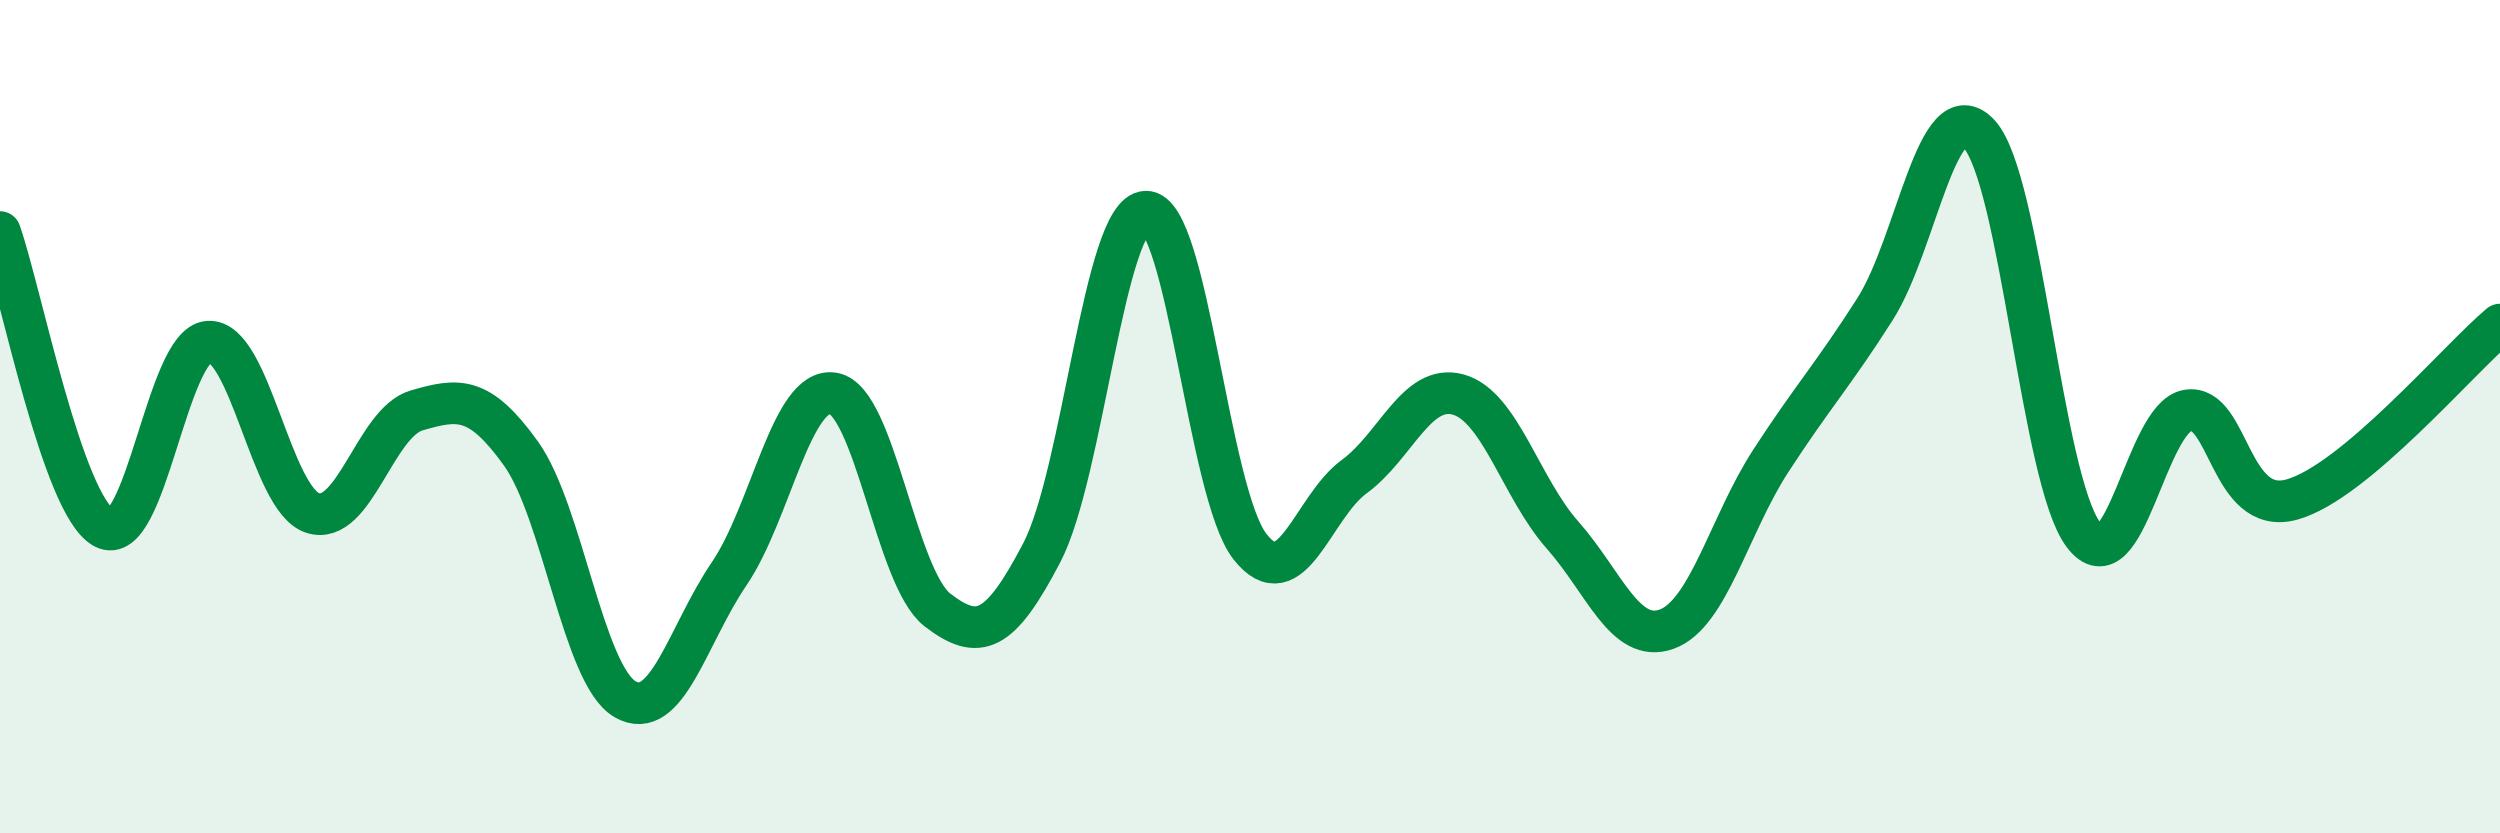
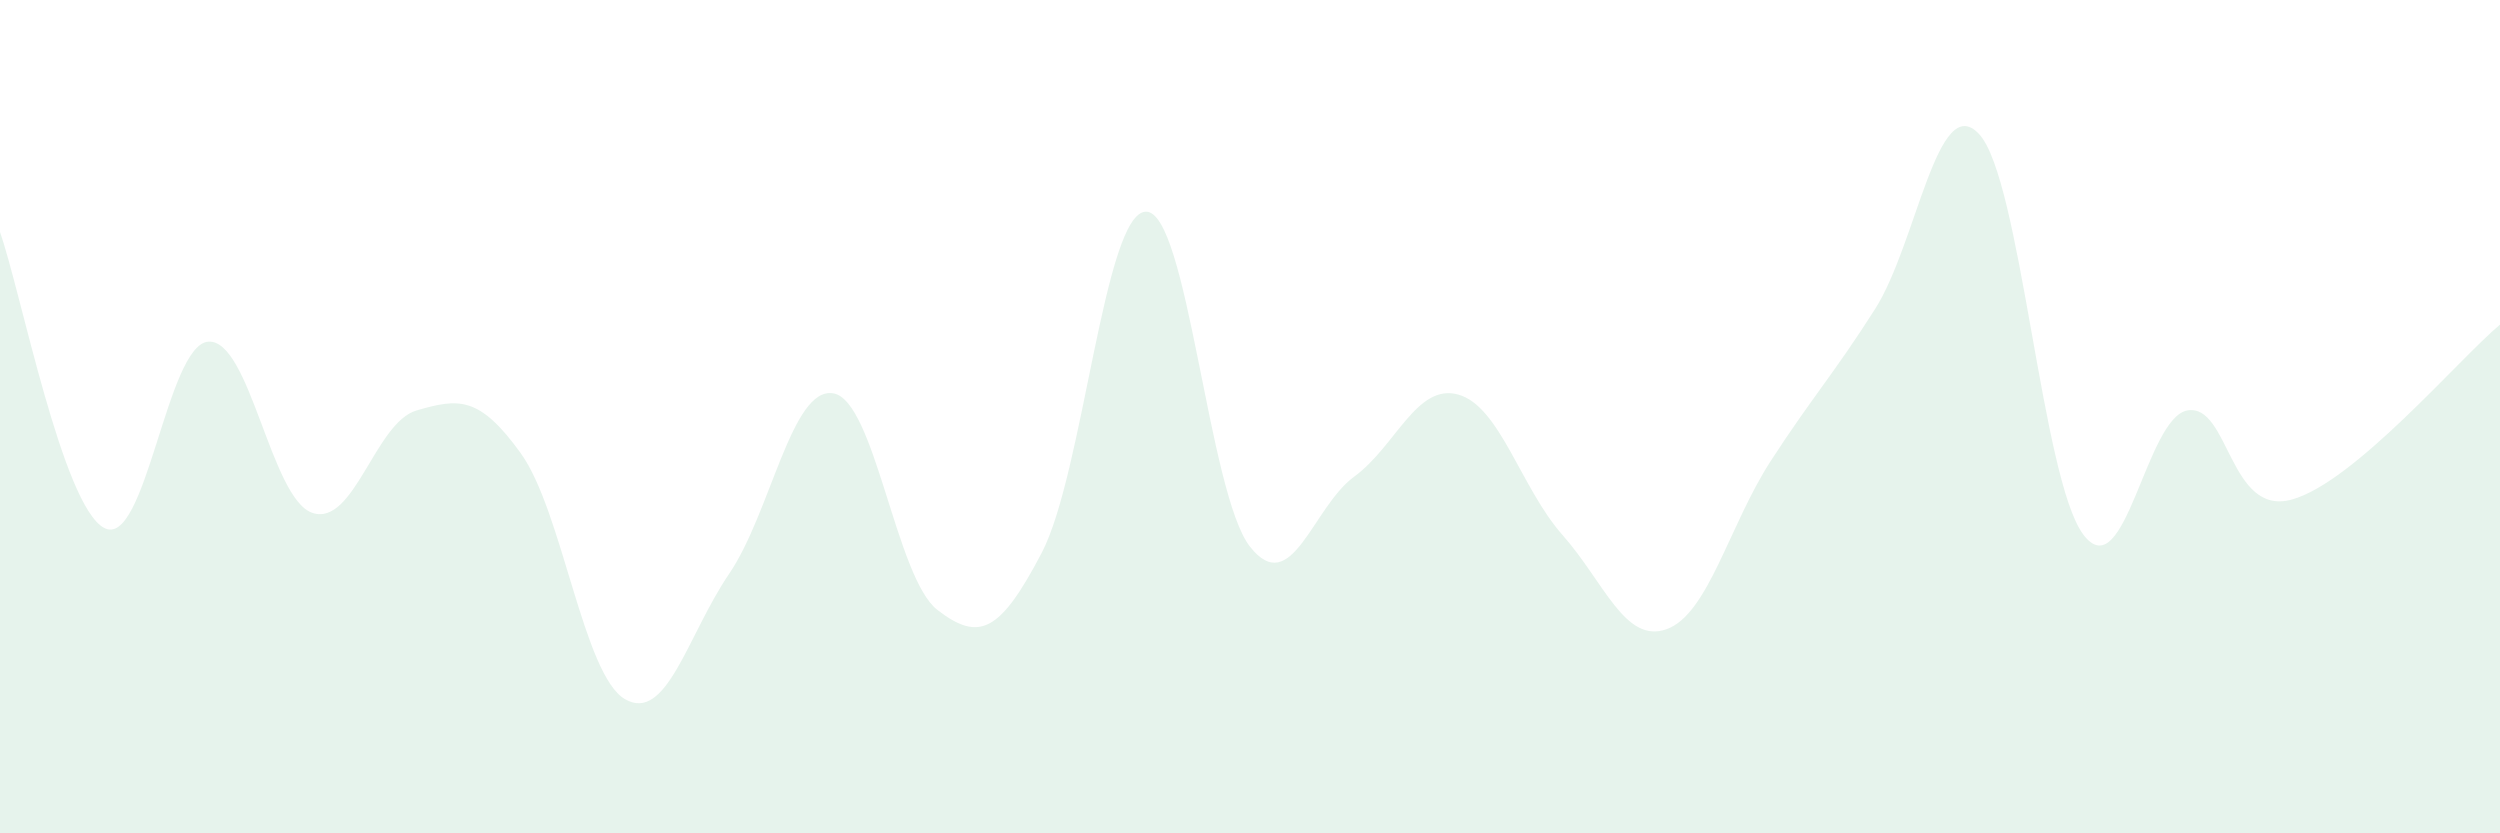
<svg xmlns="http://www.w3.org/2000/svg" width="60" height="20" viewBox="0 0 60 20">
  <path d="M 0,5.57 C 0.5,6.99 1.5,12.14 2.5,12.67 C 3.5,13.2 4,8.27 5,8.2 C 6,8.13 6.5,11.98 7.5,12.31 C 8.5,12.64 9,10.14 10,9.85 C 11,9.56 11.5,9.49 12.5,10.88 C 13.5,12.27 14,16.2 15,16.78 C 16,17.36 16.5,15.24 17.5,13.77 C 18.5,12.3 19,9.27 20,9.44 C 21,9.61 21.5,13.87 22.5,14.64 C 23.5,15.41 24,15.18 25,13.27 C 26,11.36 26.5,5.11 27.5,5.08 C 28.5,5.05 29,11.85 30,13.12 C 31,14.39 31.5,12.17 32.5,11.44 C 33.5,10.71 34,9.19 35,9.47 C 36,9.75 36.5,11.71 37.5,12.84 C 38.5,13.97 39,15.46 40,15.1 C 41,14.74 41.5,12.6 42.5,11.06 C 43.5,9.52 44,8.99 45,7.42 C 46,5.85 46.5,2.14 47.5,3.22 C 48.5,4.3 49,11.5 50,12.83 C 51,14.16 51.5,10.02 52.5,9.85 C 53.5,9.68 53.5,12.4 55,11.99 C 56.5,11.58 59,8.63 60,7.79L60 20L0 20Z" fill="#008740" opacity="0.1" stroke-linecap="round" stroke-linejoin="round" />
-   <path d="M 0,5.57 C 0.5,6.99 1.5,12.14 2.5,12.67 C 3.5,13.2 4,8.27 5,8.2 C 6,8.13 6.5,11.98 7.5,12.31 C 8.5,12.64 9,10.14 10,9.85 C 11,9.56 11.5,9.49 12.5,10.88 C 13.5,12.27 14,16.2 15,16.78 C 16,17.36 16.5,15.24 17.5,13.77 C 18.5,12.3 19,9.27 20,9.44 C 21,9.61 21.5,13.87 22.5,14.64 C 23.5,15.41 24,15.18 25,13.27 C 26,11.36 26.5,5.11 27.5,5.08 C 28.5,5.05 29,11.85 30,13.12 C 31,14.39 31.5,12.17 32.5,11.44 C 33.5,10.71 34,9.19 35,9.47 C 36,9.75 36.5,11.71 37.5,12.84 C 38.5,13.97 39,15.46 40,15.1 C 41,14.74 41.5,12.6 42.5,11.06 C 43.5,9.52 44,8.99 45,7.42 C 46,5.85 46.5,2.14 47.5,3.22 C 48.5,4.3 49,11.5 50,12.83 C 51,14.16 51.5,10.02 52.5,9.85 C 53.5,9.68 53.5,12.4 55,11.99 C 56.5,11.58 59,8.63 60,7.79" stroke="#008740" stroke-width="1" fill="none" stroke-linecap="round" stroke-linejoin="round" />
</svg>